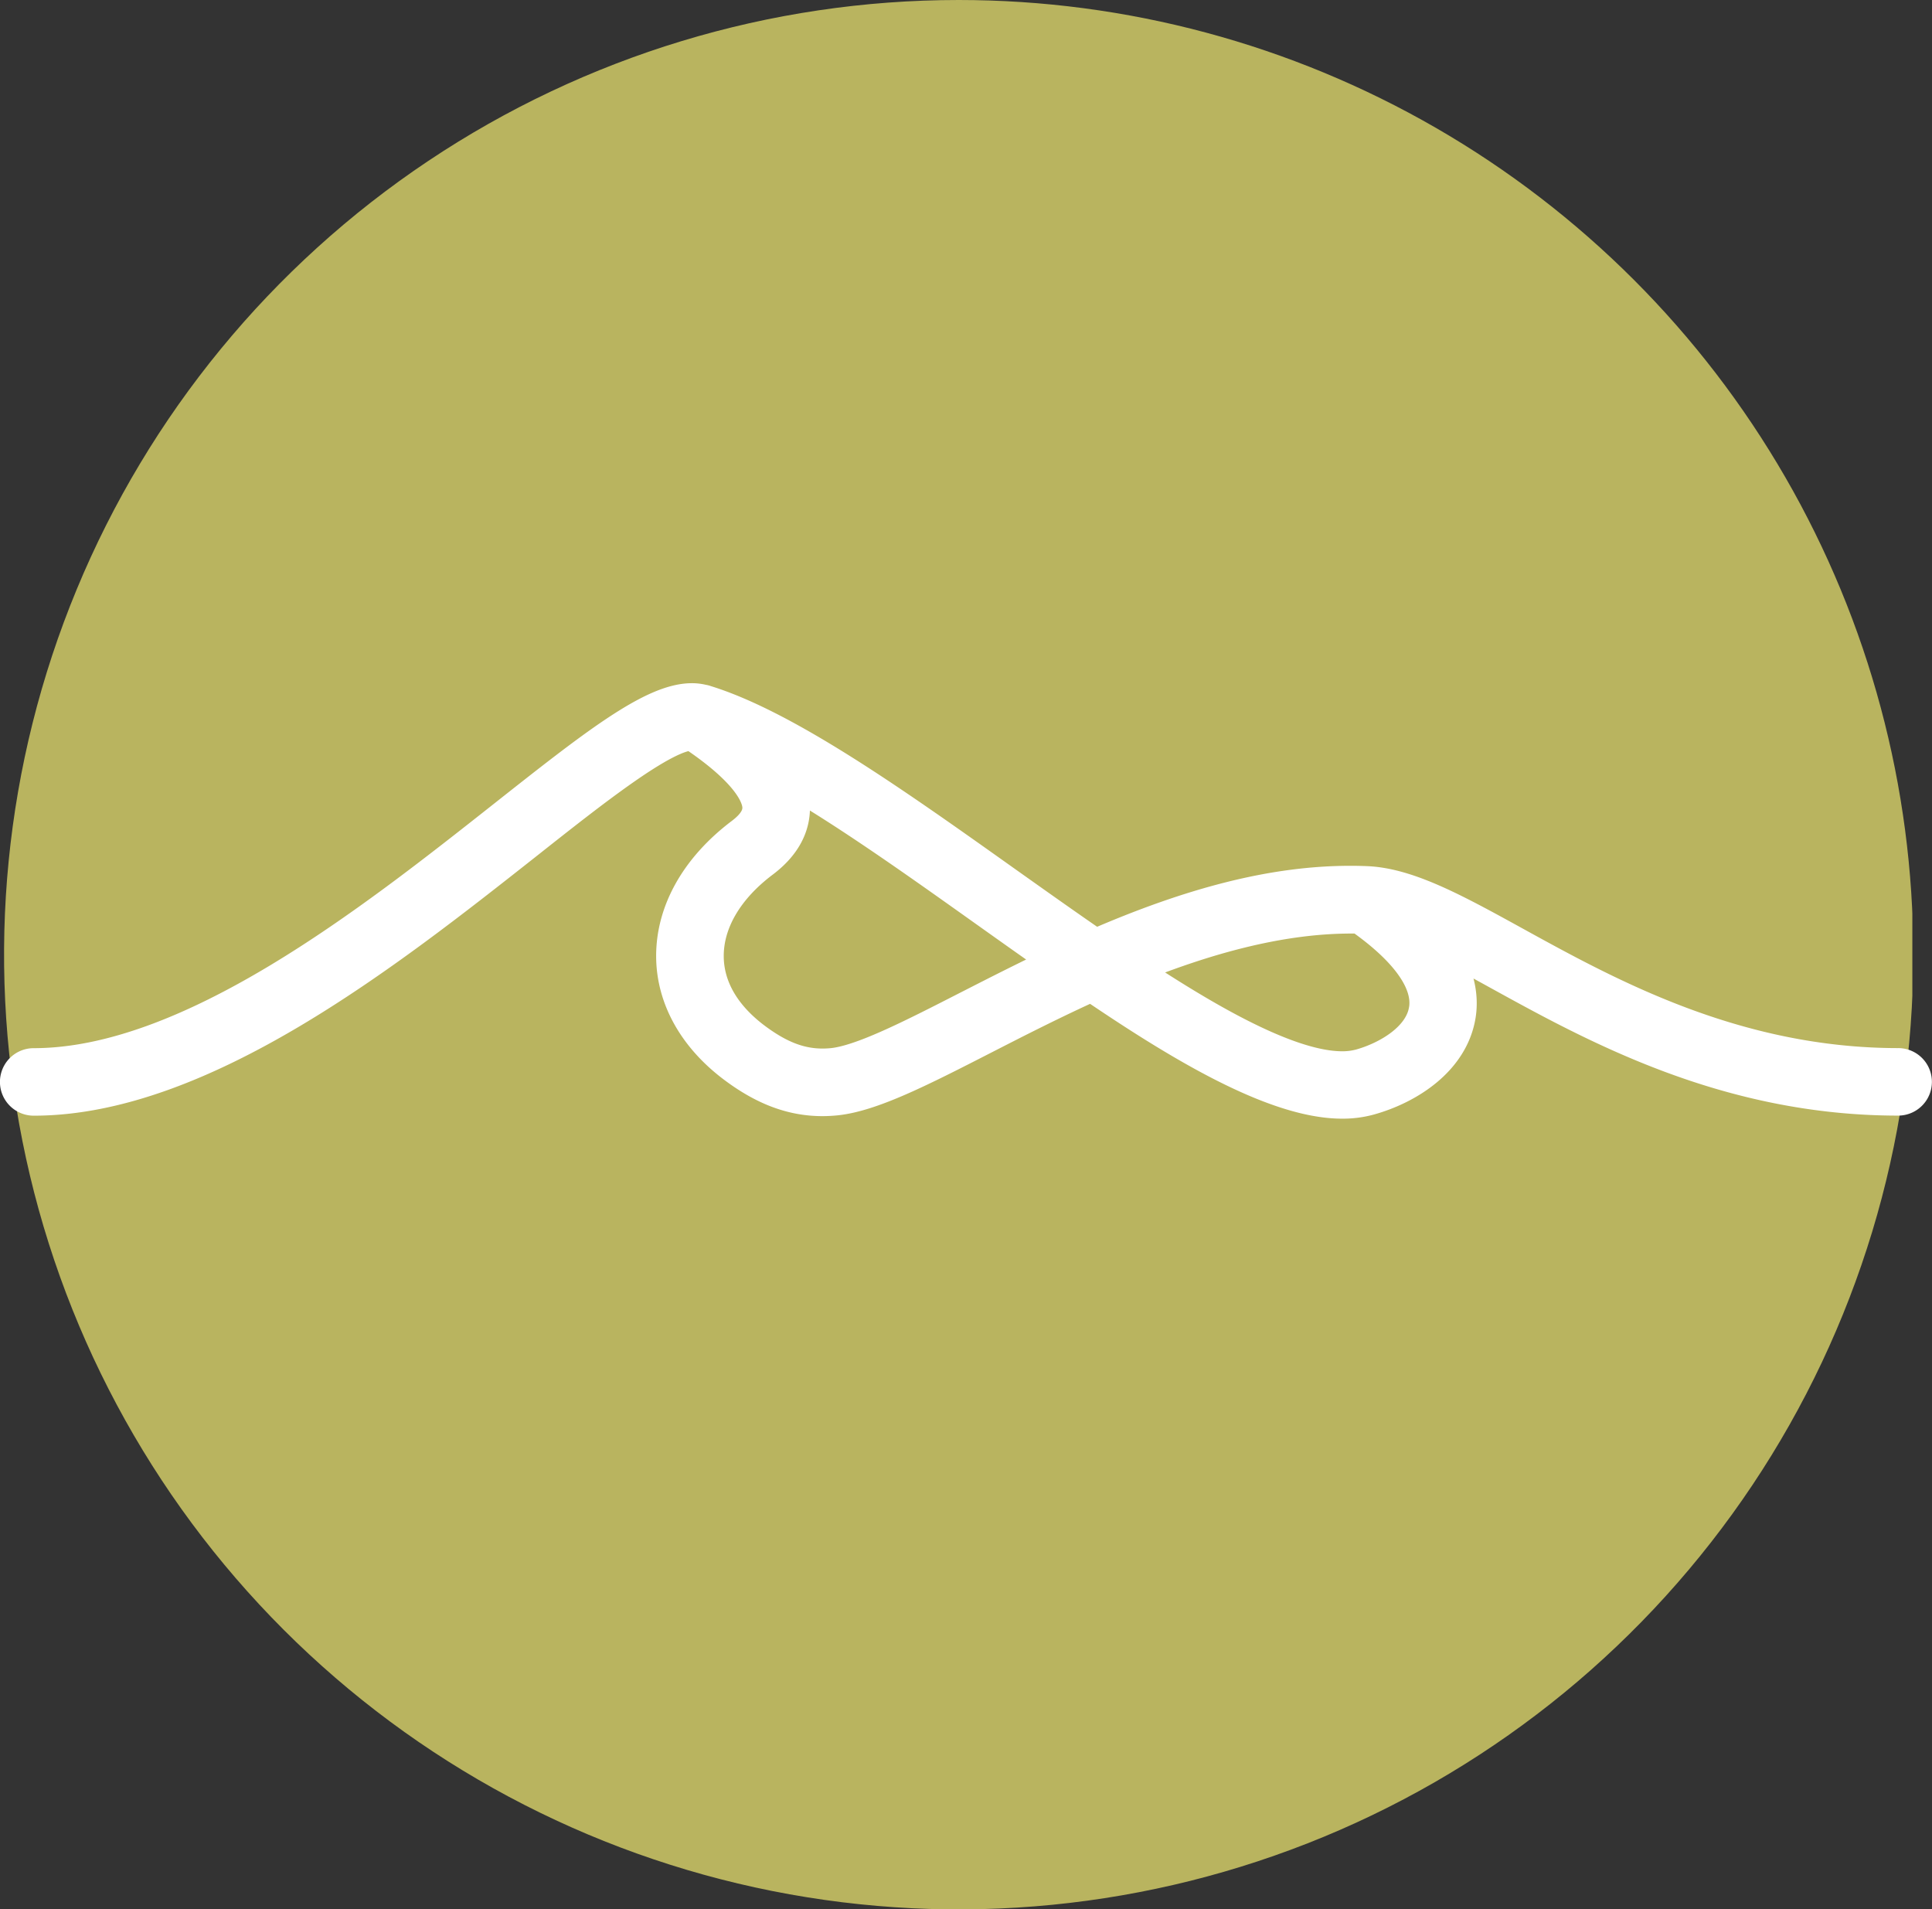
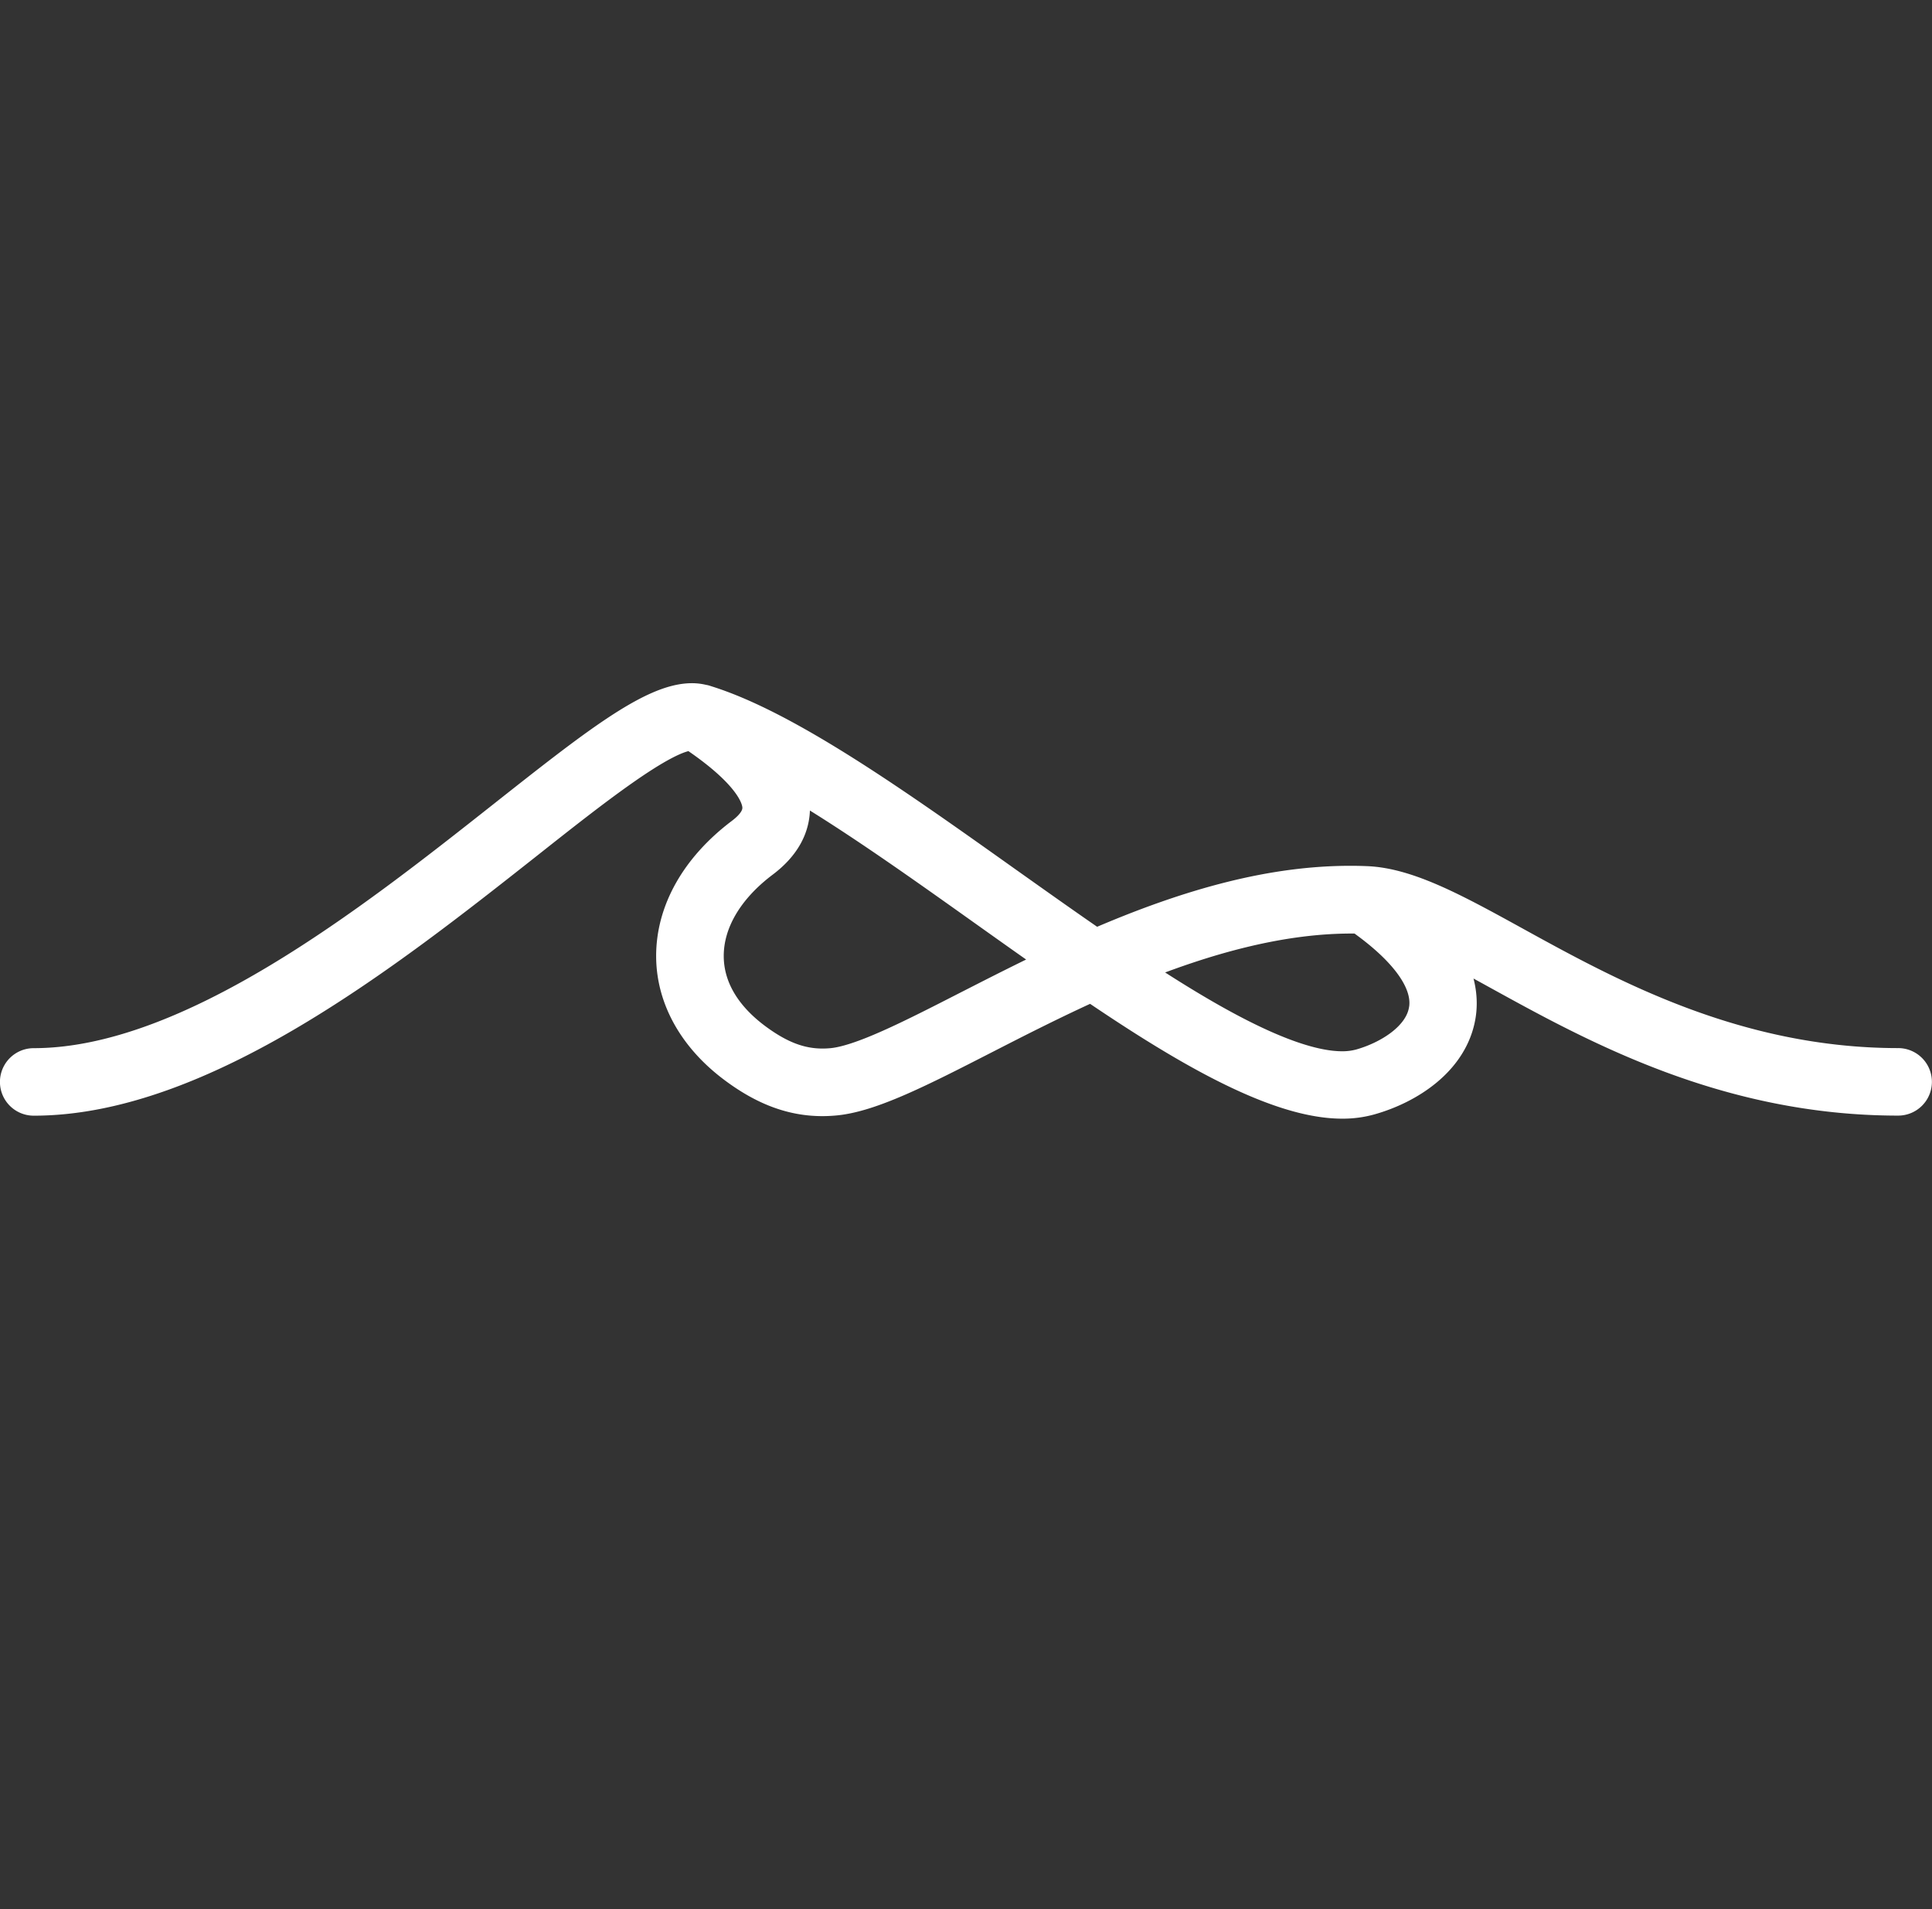
<svg xmlns="http://www.w3.org/2000/svg" data-bbox="0.52 0 242.879 242.882" viewBox="0 0 245.782 242.879" height="242.879" width="245.782" data-type="ugc">
  <rect x="0" y="0" width="245.782" height="242.879" fill="#333333" stroke="none" />
  <g>
    <defs>
      <clipPath id="f60f1079-b8f2-4f56-a0c4-14a635b86632">
-         <path d="M0 .059h242.762v242.879H0Zm0 0" />
-       </clipPath>
+         </clipPath>
      <clipPath id="d2370fb4-c867-4f64-a382-3de747fe06f5">
-         <path d="M121.441.059A121.441 121.441 0 1 0 242.879 121.5 121.44 121.44 0 0 0 121.441.059m0 0" />
-       </clipPath>
+         </clipPath>
    </defs>
    <g>
      <g clip-path="url(#f60f1079-b8f2-4f56-a0c4-14a635b86632)" transform="translate(.52 -.059)">
        <g clip-path="url(#d2370fb4-c867-4f64-a382-3de747fe06f5)">
-           <path fill="#b9b45f" d="M0 .059h242.879v242.882H0Zm0 0" />
-         </g>
+           </g>
      </g>
      <path stroke-width="5" stroke-linejoin="round" stroke-linecap="round" stroke="#ffffff" fill="#ffffff" d="M241.493 135.823c-20.789 0-37.01-8.926-48.873-15.456-7.6-4.184-13.6-7.489-18.828-7.693a50 50 0 0 0-1.984-.04c-9.517 0-19.853 2.571-32.511 8.1-3.977-2.726-8.108-5.669-11.819-8.3-13.6-9.668-27.664-19.666-37.88-22.8a.7.7 0 0 0-.243-.057 5.2 5.2 0 0 0-1.334-.172c-4.891 0-12.376 5.908-23.7 14.851-16.883 13.33-40 31.575-60.034 31.575a1.794 1.794 0 0 0 0 3.588c21.253 0 44.914-18.673 62.261-32.353 8.757-6.928 17.8-14.081 21.4-14.081a2 2 0 0 1 .345.026c7.414 4.949 8.6 8.165 8.647 9.641.044 1.317-.716 2.541-2.32 3.755-5.6 4.225-8.674 9.651-8.647 15.27.026 5.2 2.8 10.1 7.8 13.791 3.694 2.735 7.154 4.008 10.856 4.008.517 0 .99-.027 1.455-.067 4.511-.38 10.891-3.646 18.973-7.786 3.906-2 8.748-4.48 13.861-6.787 10.922 7.428 23.2 14.962 31.827 14.962a12.4 12.4 0 0 0 3.45-.456c4.751-1.343 10.15-4.736 11.051-10.241.406-2.484-.067-6.217-4.074-10.639 2.978 1.343 6.288 3.155 9.73 5.054 12.181 6.708 28.865 15.894 50.574 15.894a1.794 1.794 0 1 0 0-3.588Zm-59.774-7.3c-.623 3.84-4.958 6.376-8.484 7.378a9.2 9.2 0 0 1-2.505.324c-7.29 0-18.611-6.858-27.907-13.075 11.117-4.64 20.643-6.9 29.1-6.9.406 0 .809 0 1.215.018 6.226 4.344 9.195 8.585 8.585 12.266ZM100.53 102.53a9.04 9.04 0 0 0-1.772-4.857c8.161 4.529 17.577 11.227 26.709 17.723 3.571 2.541 6.809 4.842 10.026 7.07-4.246 1.975-8.277 4.034-11.864 5.863l-.26.132c-7.392 3.783-13.777 7.048-17.563 7.366a13 13 0 0 1-1.158.053c-2.942 0-5.633-1.02-8.722-3.3-4.136-3.053-6.336-6.831-6.354-10.931-.018-4.462 2.549-8.868 7.233-12.394 2.553-1.922 3.814-4.193 3.733-6.725Zm0 0" />
    </g>
  </g>
</svg>